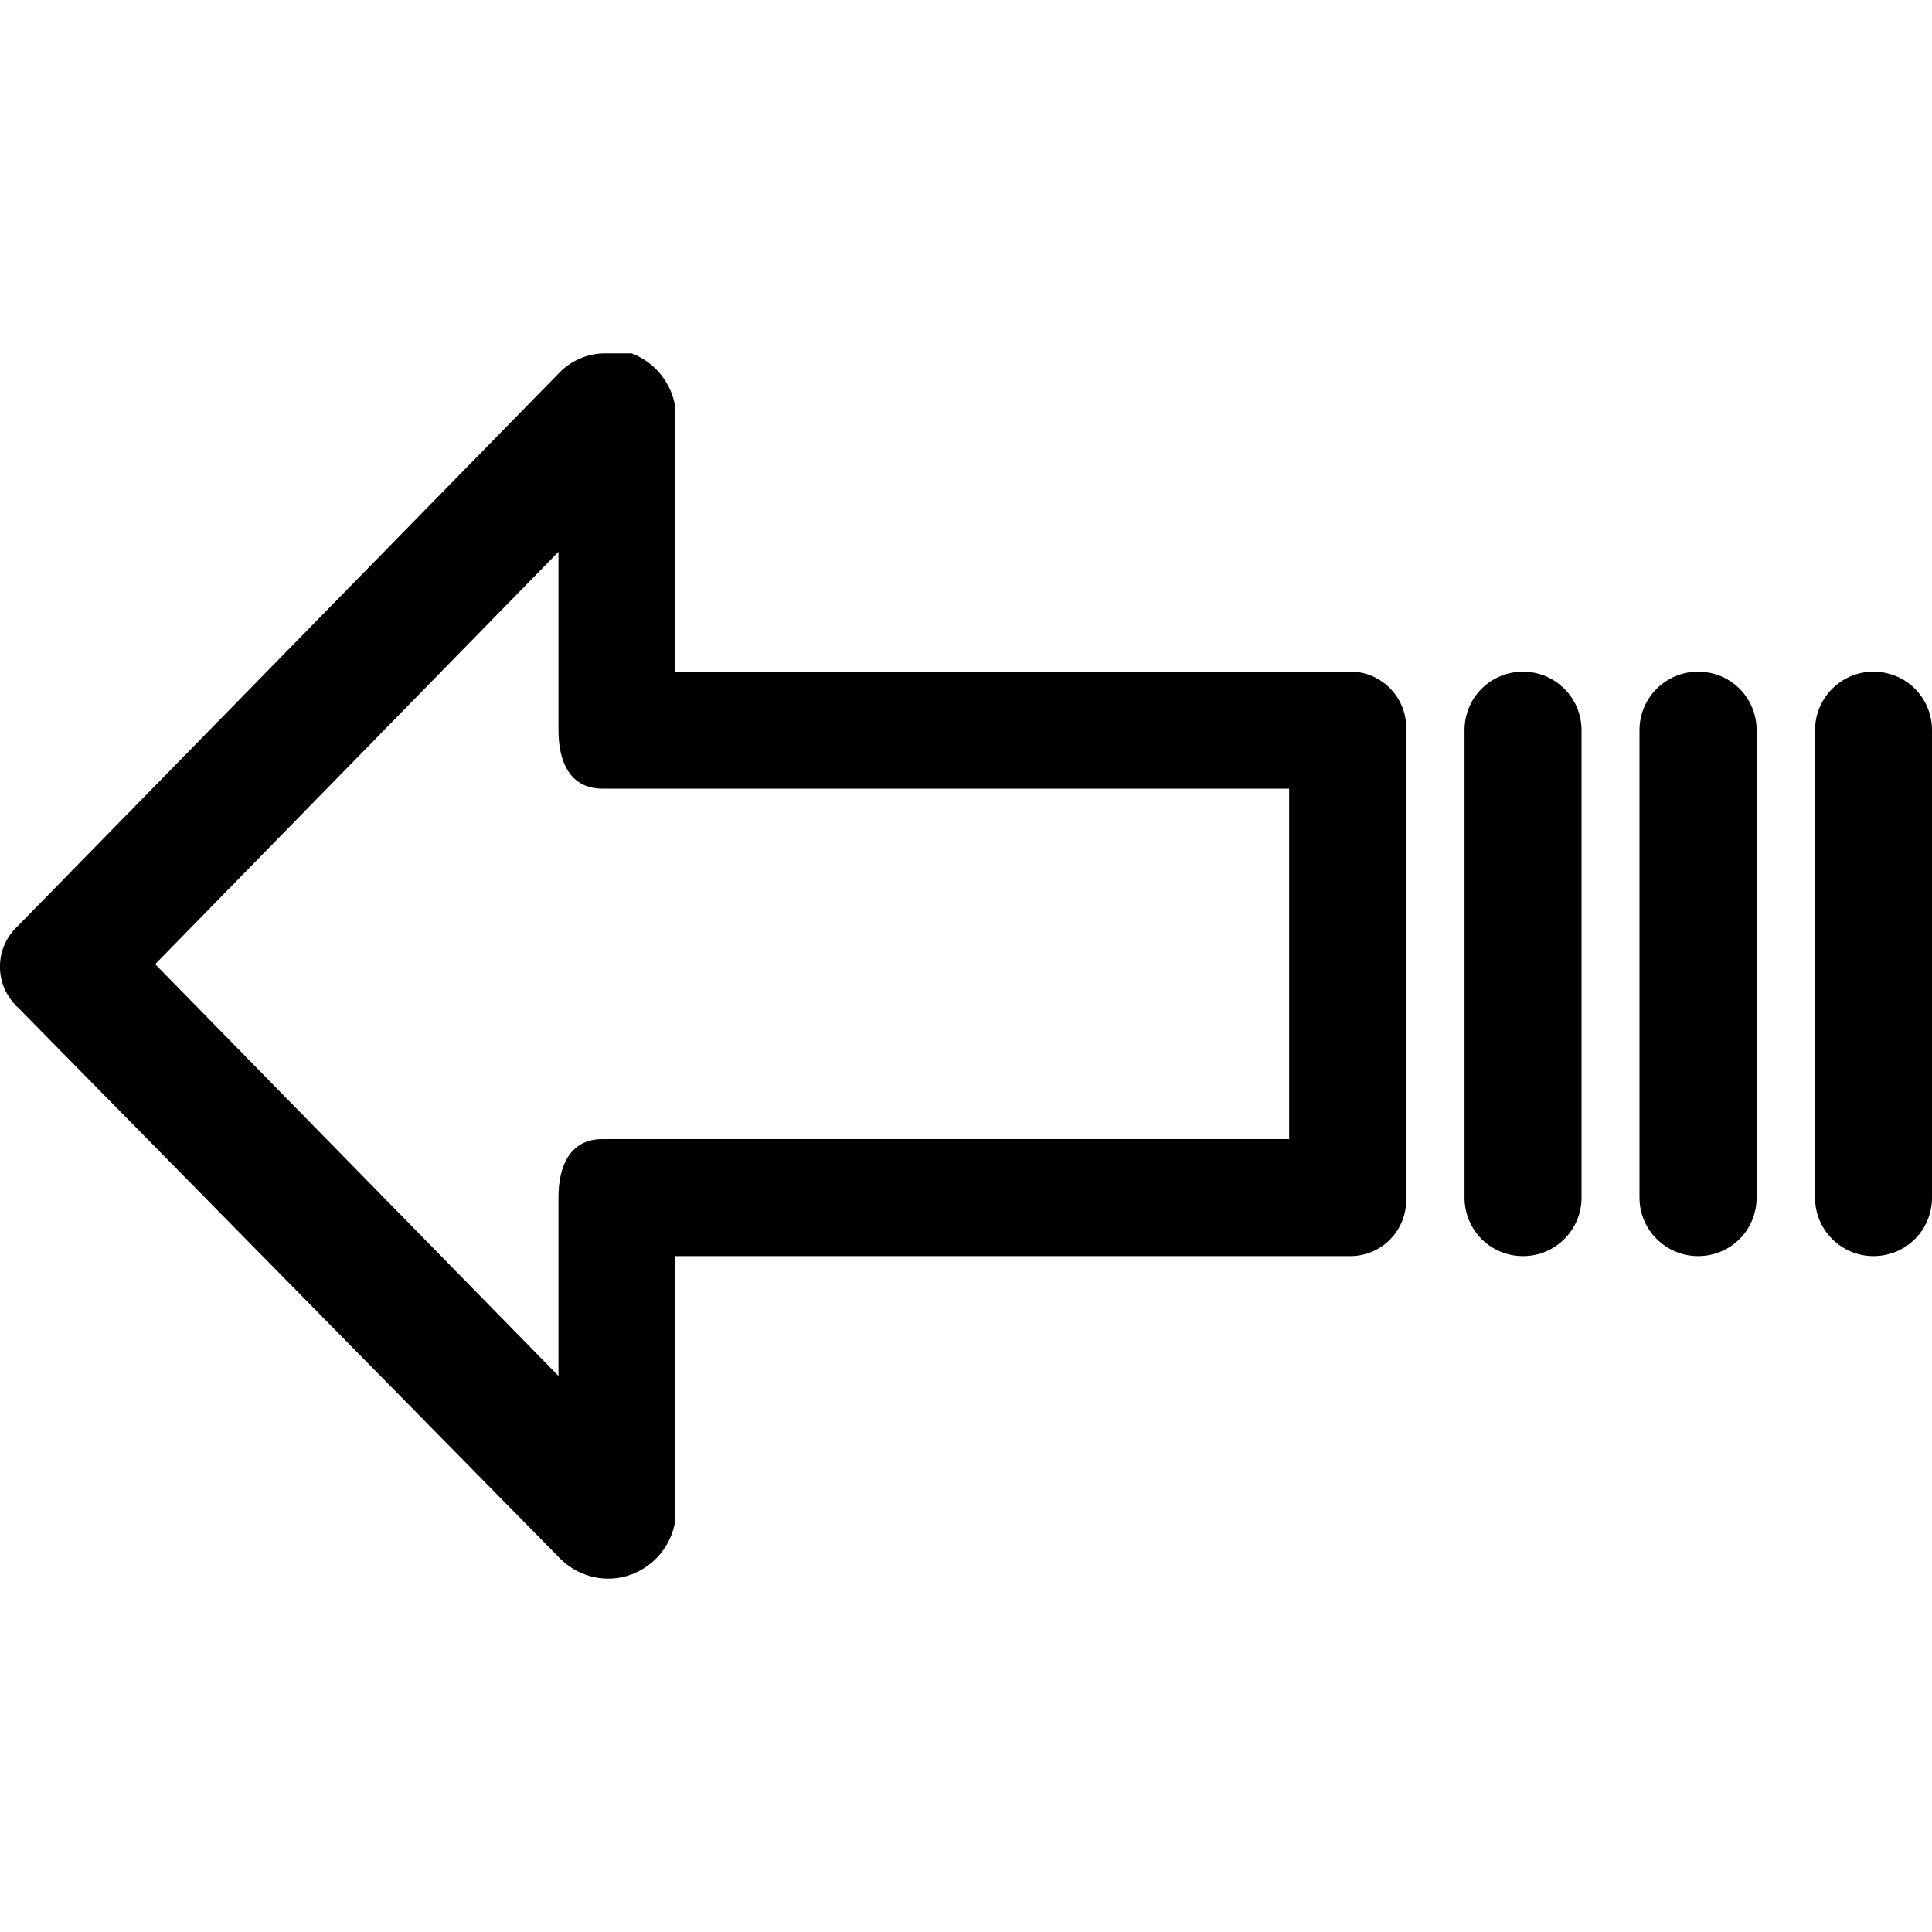
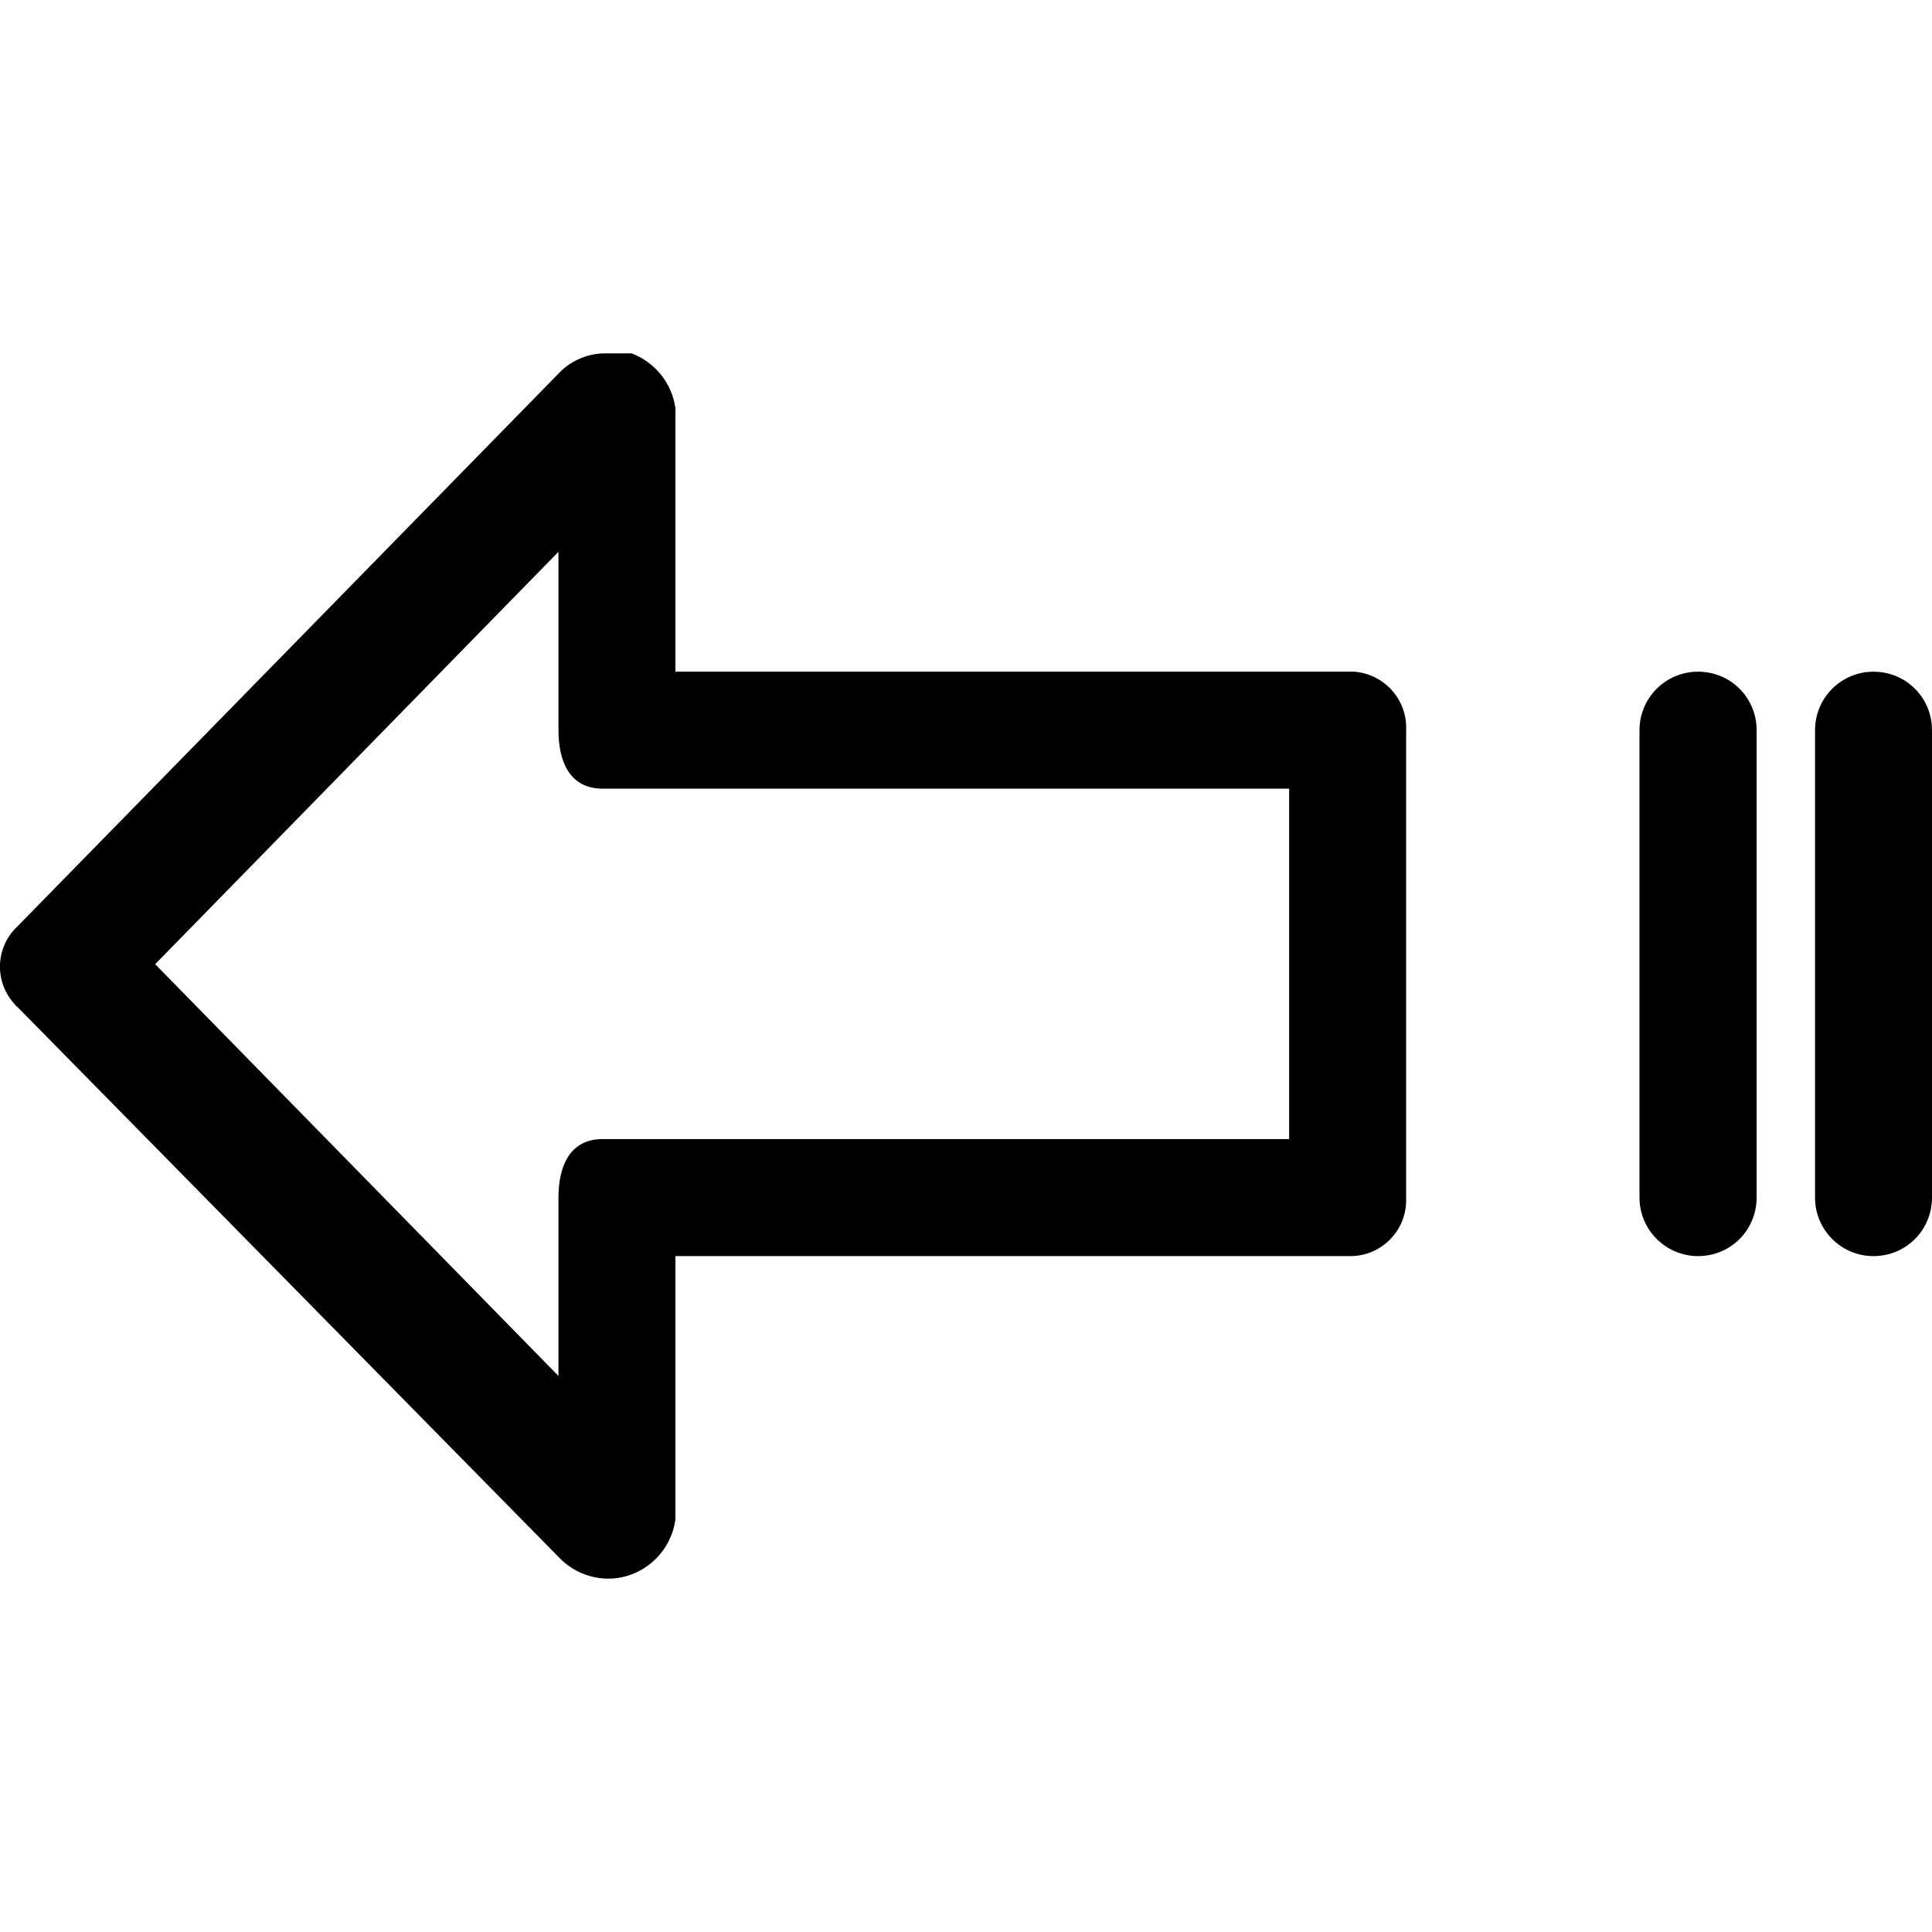
<svg xmlns="http://www.w3.org/2000/svg" width="50pt" height="50pt" viewBox="0 0 50 50" version="1.1">
  <g id="surface1">
    <path style=" stroke:none;fill-rule:nonzero;fill:rgb(0%,0%,0%);fill-opacity:1;" d="M 0.379 25.988 C 0.402 26.027 0.438 26.051 0.465 26.074 L 14.527 40.367 C 15.016 40.832 15.723 40.98 16.344 40.746 C 16.957 40.516 17.395 39.965 17.48 39.32 L 17.48 32.508 L 34.949 32.508 C 35.742 32.508 36.391 31.859 36.391 31.066 C 36.391 31.043 36.391 31.02 36.391 30.992 L 36.391 18.898 C 36.426 18.102 35.816 17.434 35.035 17.383 C 34.996 17.383 34.973 17.383 34.949 17.383 L 17.48 17.383 L 17.48 10.57 C 17.395 9.926 16.957 9.375 16.344 9.145 L 15.66 9.145 C 15.246 9.145 14.844 9.301 14.527 9.594 L 0.465 23.961 C -0.121 24.5 -0.16 25.402 0.379 25.988 Z M 14.453 14.281 L 14.453 18.898 C 14.453 19.727 14.758 20.41 15.59 20.41 L 33.363 20.41 L 33.363 29.48 L 15.59 29.48 C 14.758 29.48 14.453 30.164 14.453 30.992 L 14.453 35.609 L 4.016 24.953 Z M 14.453 14.281 " />
-     <path style=" stroke:none;fill-rule:nonzero;fill:rgb(0%,0%,0%);fill-opacity:1;" d="M 39.418 32.508 C 40.246 32.508 40.93 31.836 40.93 30.992 L 40.93 18.898 C 40.93 18.055 40.246 17.383 39.418 17.383 C 38.574 17.383 37.902 18.055 37.902 18.898 L 37.902 30.992 C 37.902 31.836 38.574 32.508 39.418 32.508 Z M 39.418 32.508 " />
    <path style=" stroke:none;fill-rule:nonzero;fill:rgb(0%,0%,0%);fill-opacity:1;" d="M 43.945 32.508 C 44.789 32.508 45.461 31.836 45.461 30.992 L 45.461 18.898 C 45.461 18.055 44.789 17.383 43.945 17.383 C 43.113 17.383 42.43 18.055 42.43 18.898 L 42.43 30.992 C 42.43 31.836 43.117 32.508 43.945 32.508 Z M 43.945 32.508 " />
    <path style=" stroke:none;fill-rule:nonzero;fill:rgb(0%,0%,0%);fill-opacity:1;" d="M 48.484 32.508 C 49.328 32.508 50 31.836 50 30.992 L 50 18.898 C 50 18.055 49.328 17.383 48.484 17.383 C 47.656 17.383 46.973 18.055 46.973 18.898 L 46.973 30.992 C 46.973 31.836 47.656 32.508 48.484 32.508 Z M 48.484 32.508 " />
  </g>
</svg>